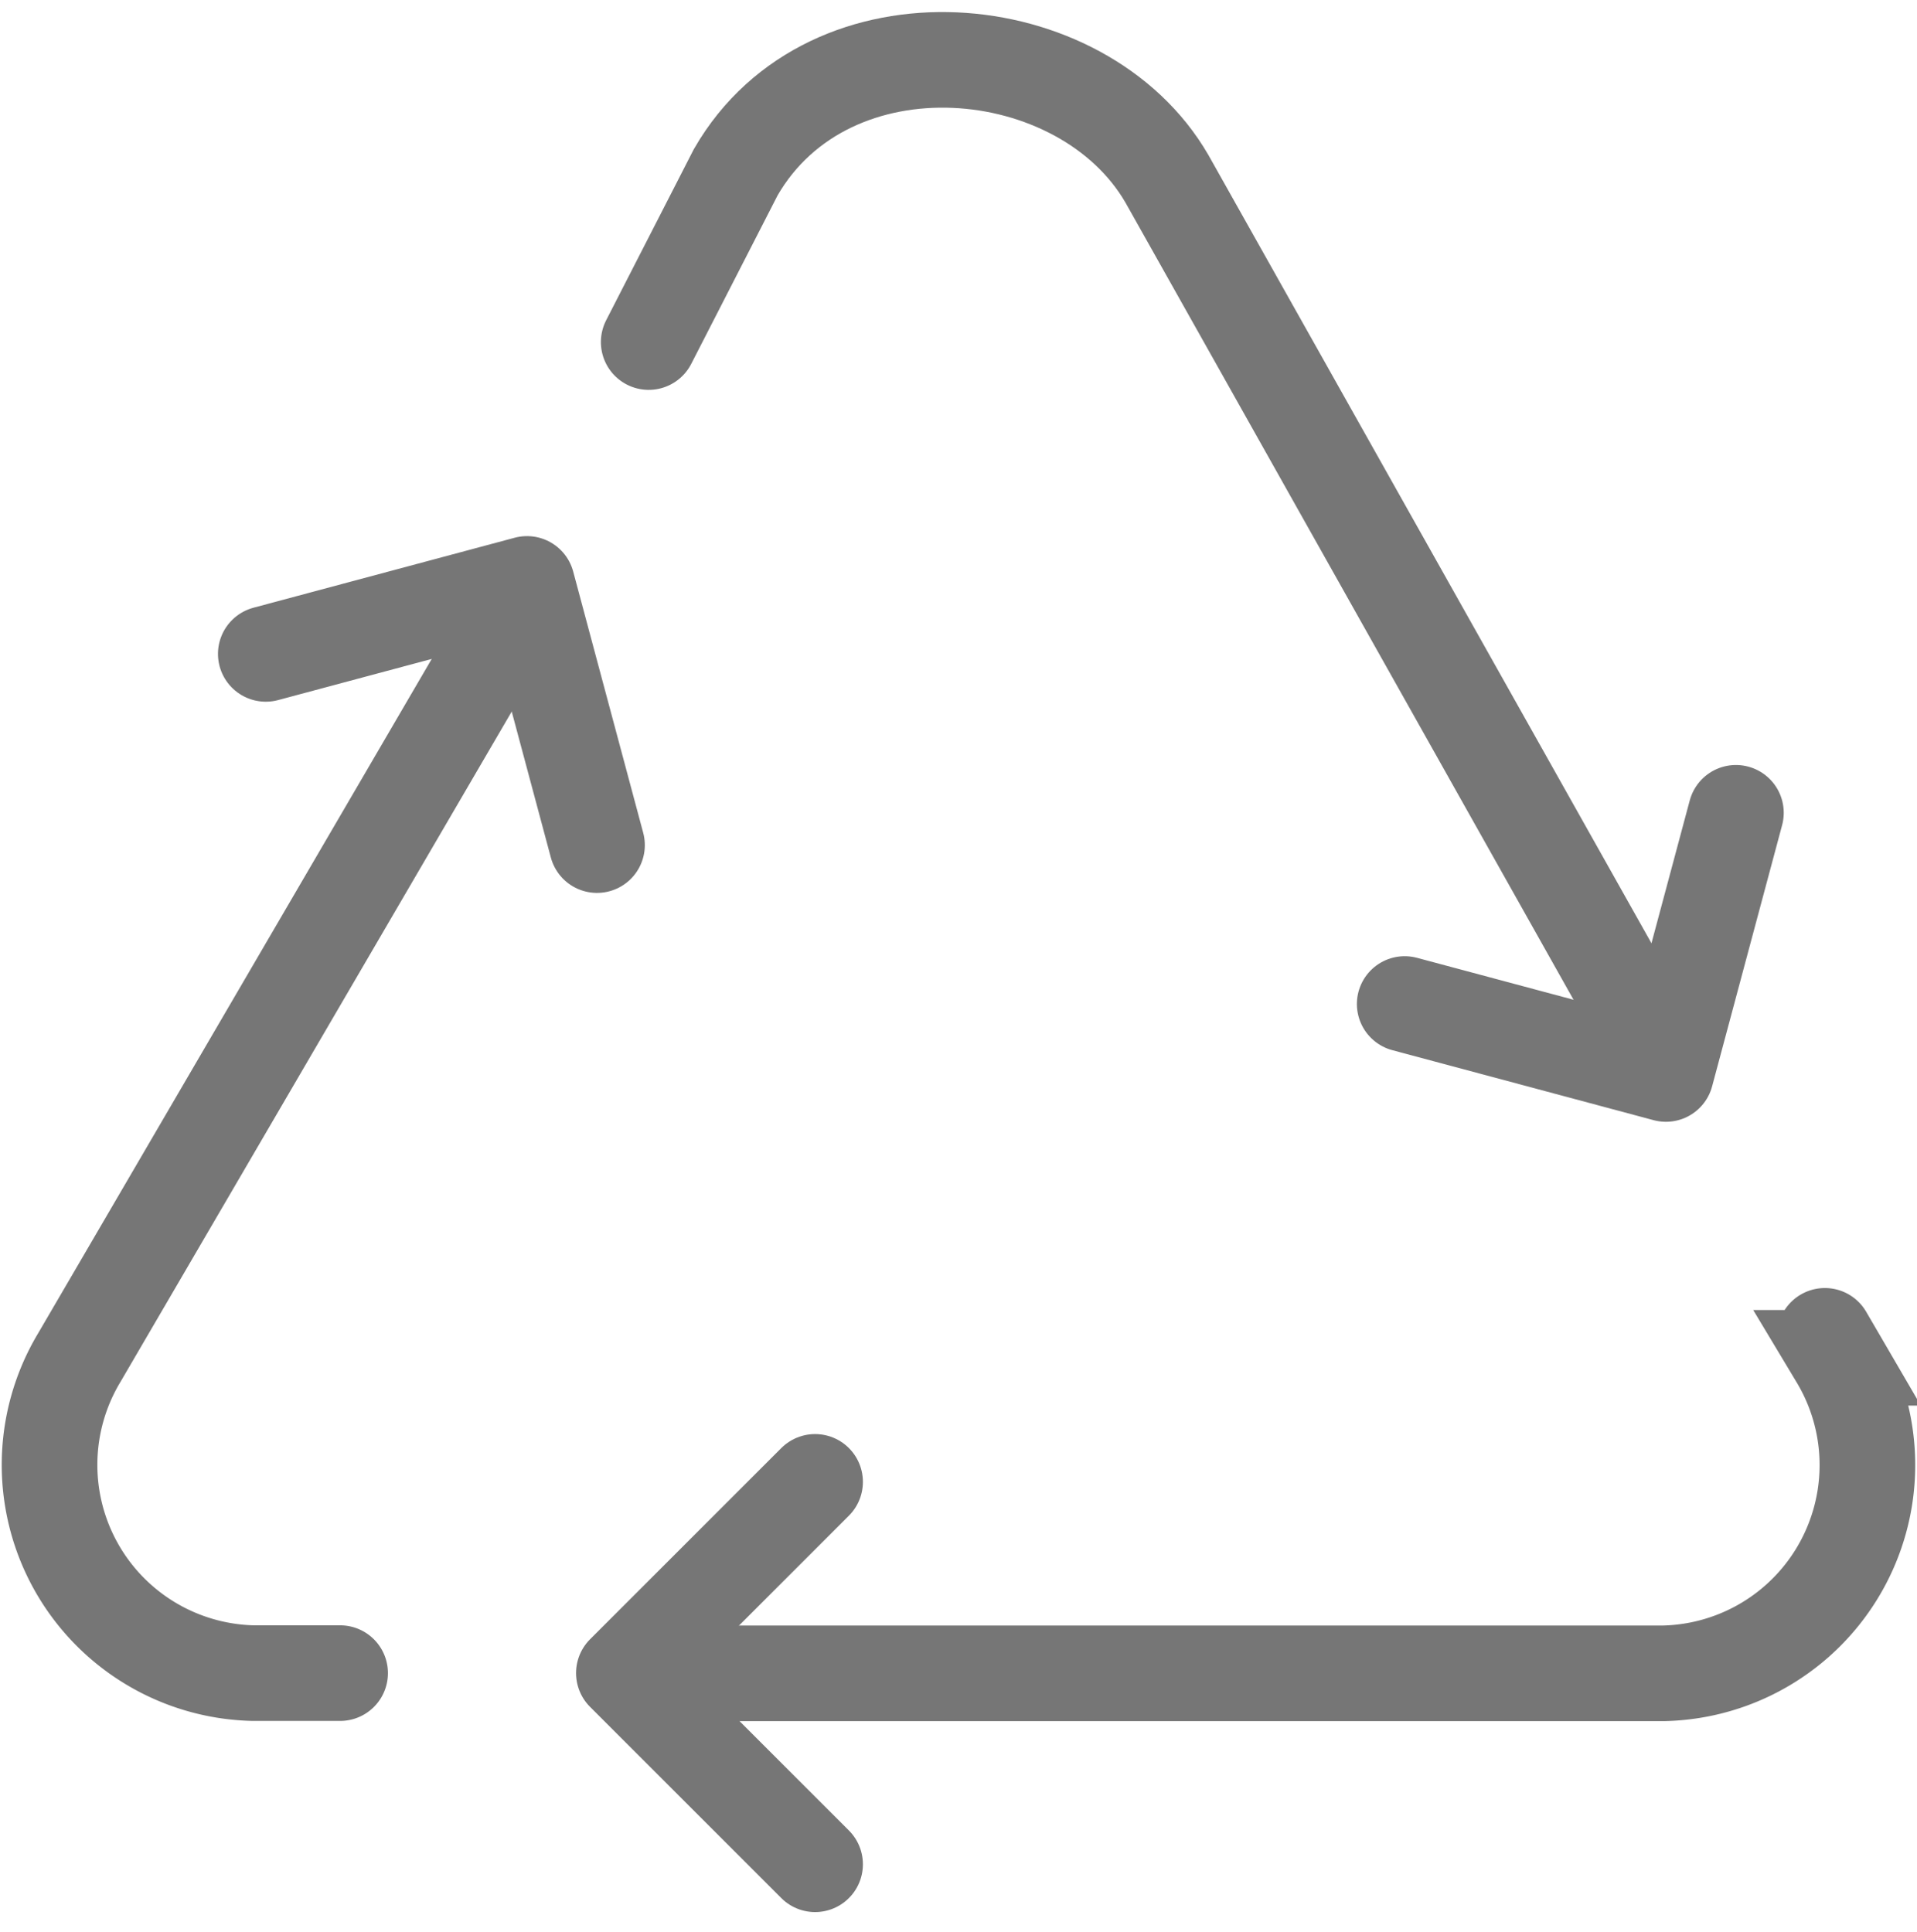
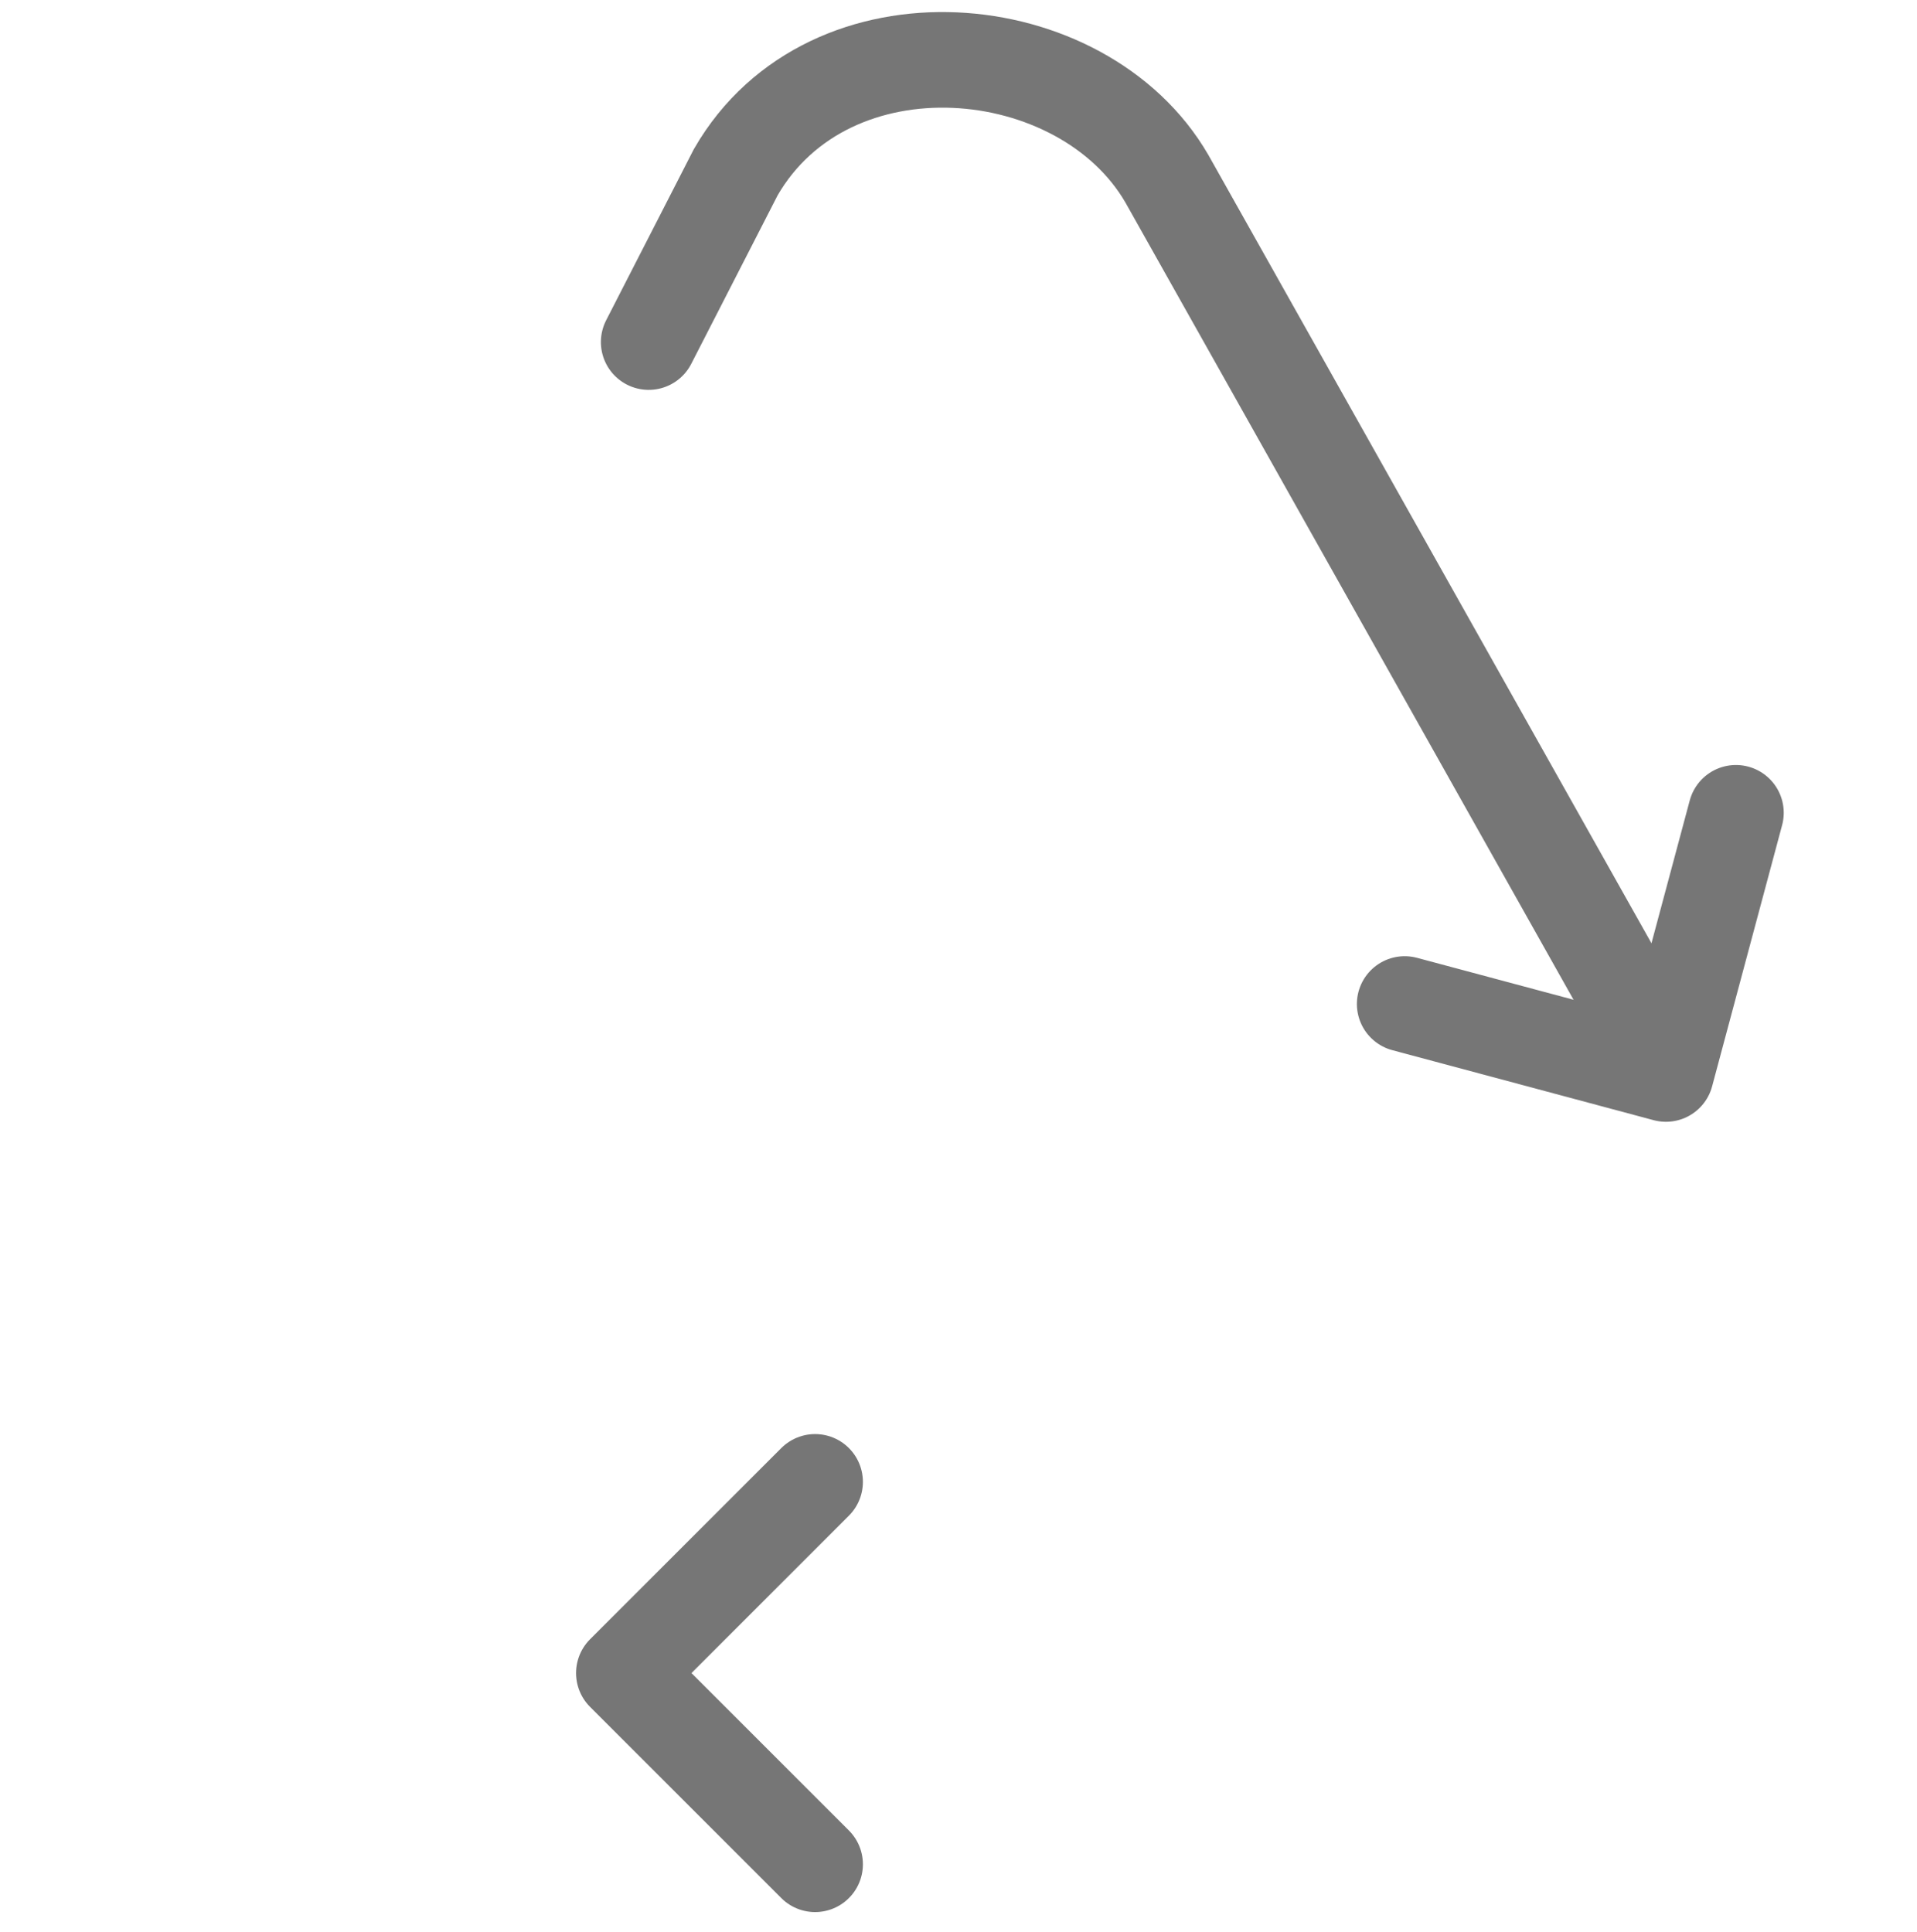
<svg xmlns="http://www.w3.org/2000/svg" width="40.097" height="40.414" viewBox="0 0 40.097 40.414">
  <defs>
    <clipPath id="5snoyoqk1a">
      <path data-name="패스 14517" d="M0 0h24.027v24.079H0z" style="fill:#ff8694" />
    </clipPath>
  </defs>
  <g data-name="그룹 33957">
    <g data-name="그룹 33955">
-       <path data-name="패스 14509" d="M4 0 0 4l4 4" transform="rotate(120 3.14 11.29)" style="stroke-linejoin:round;fill:none;stroke:#767676;stroke-linecap:round;stroke-width:2px" />
-     </g>
+       </g>
    <g data-name="그룹 33956">
      <path data-name="패스 14507" d="m21902.322 13906.977-4 4 4 4" transform="translate(-21885.273 -13875.976)" style="stroke-linejoin:round;fill:none;stroke:#767676;stroke-linecap:round;stroke-width:2px" />
    </g>
    <g data-name="그룹 33954">
      <path data-name="패스 14508" d="M4 0 0 4l4 4" transform="rotate(-120 22.754 3.175)" style="stroke-linejoin:round;fill:none;stroke:#767676;stroke-linecap:round;stroke-width:2px" />
      <g data-name="그룹 214" style="clip-path:url(#5snoyoqk1a)" transform="translate(12.104)">
        <path data-name="패스 14516" d="M0 25.833 10.645 7.879C12.4 4.831 10.171 0 6.257 0l-3.99.2" transform="rotate(-60 7.89 4.373)" style="fill:none;stroke:#767676;stroke-linecap:round;stroke-width:2px" />
      </g>
    </g>
  </g>
-   <path data-name="패스 29771" d="m40.18 30.719.268.46a4.358 4.358 0 0 1-3.632 6.6H16.125" transform="translate(-2.01 -2.773)" style="fill:none;stroke:#767676;stroke-linecap:round;stroke-width:2px" />
-   <path data-name="패스 29772" d="M9.124 37.775H7.3a4.358 4.358 0 0 1-3.632-6.6l2.218-3.8 6.845-11.73" transform="translate(-2.01 -2.773)" style="fill:none;stroke:#767676;stroke-linecap:round;stroke-width:2px" />
</svg>